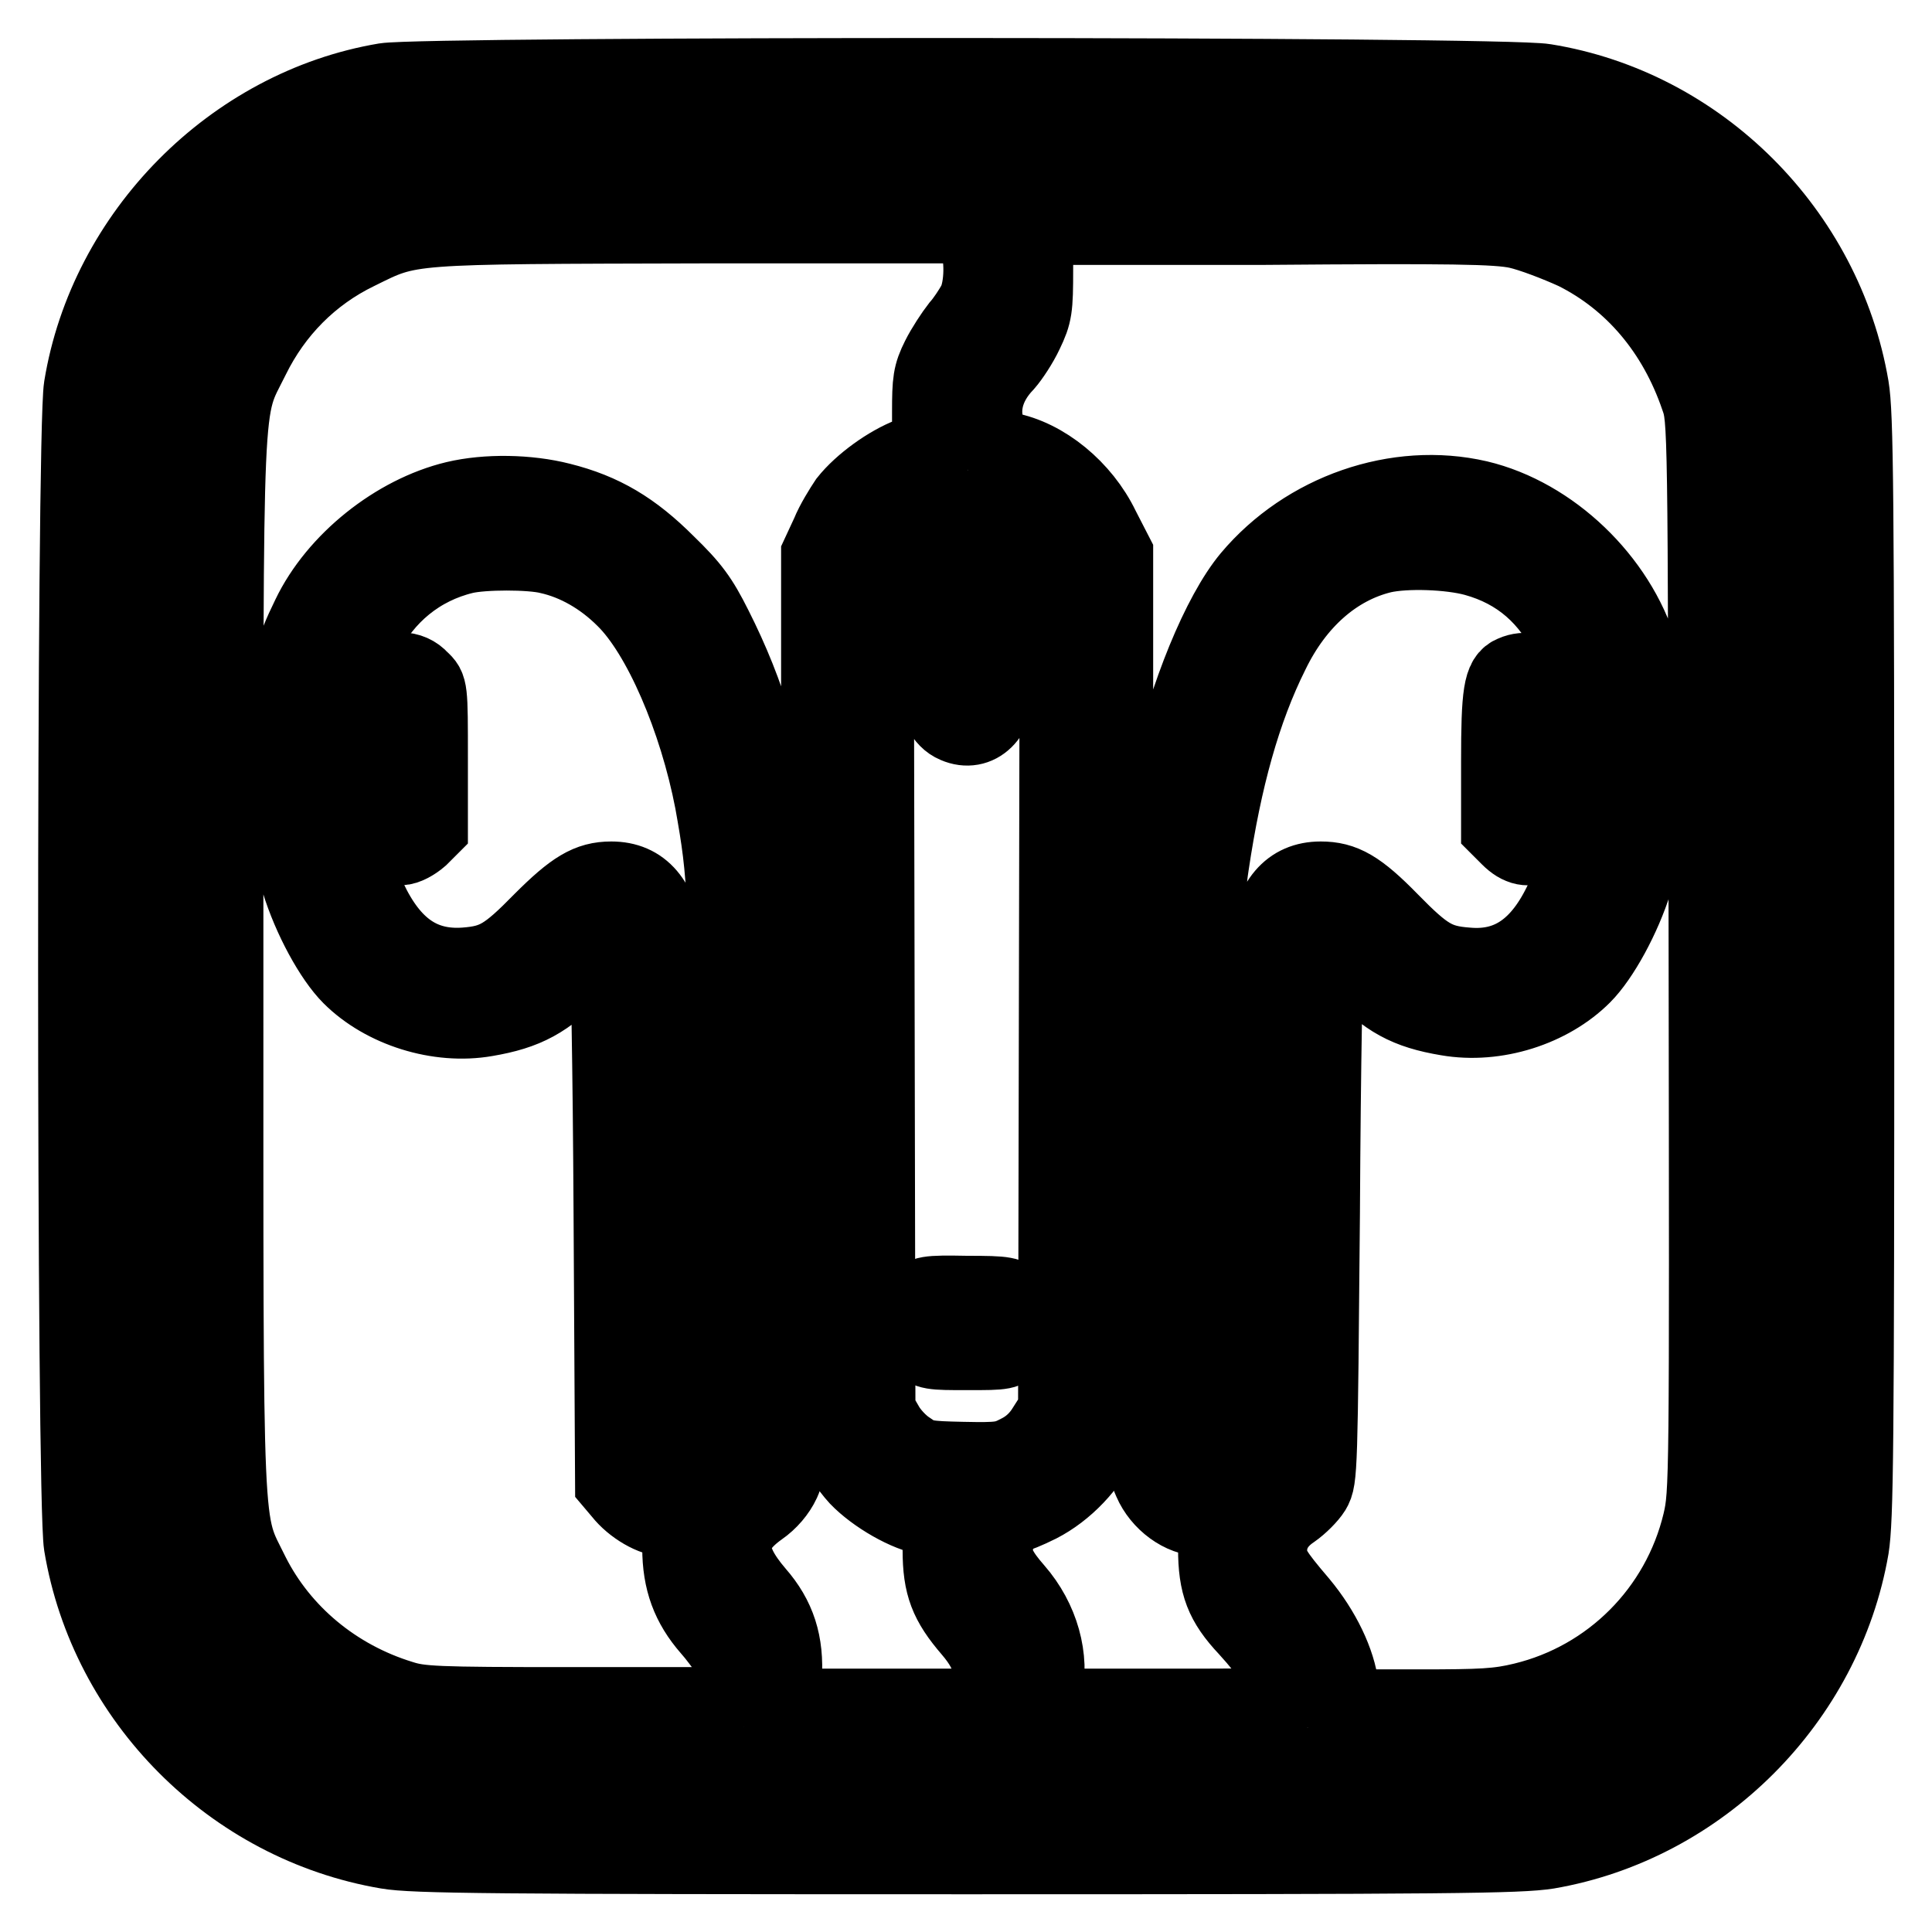
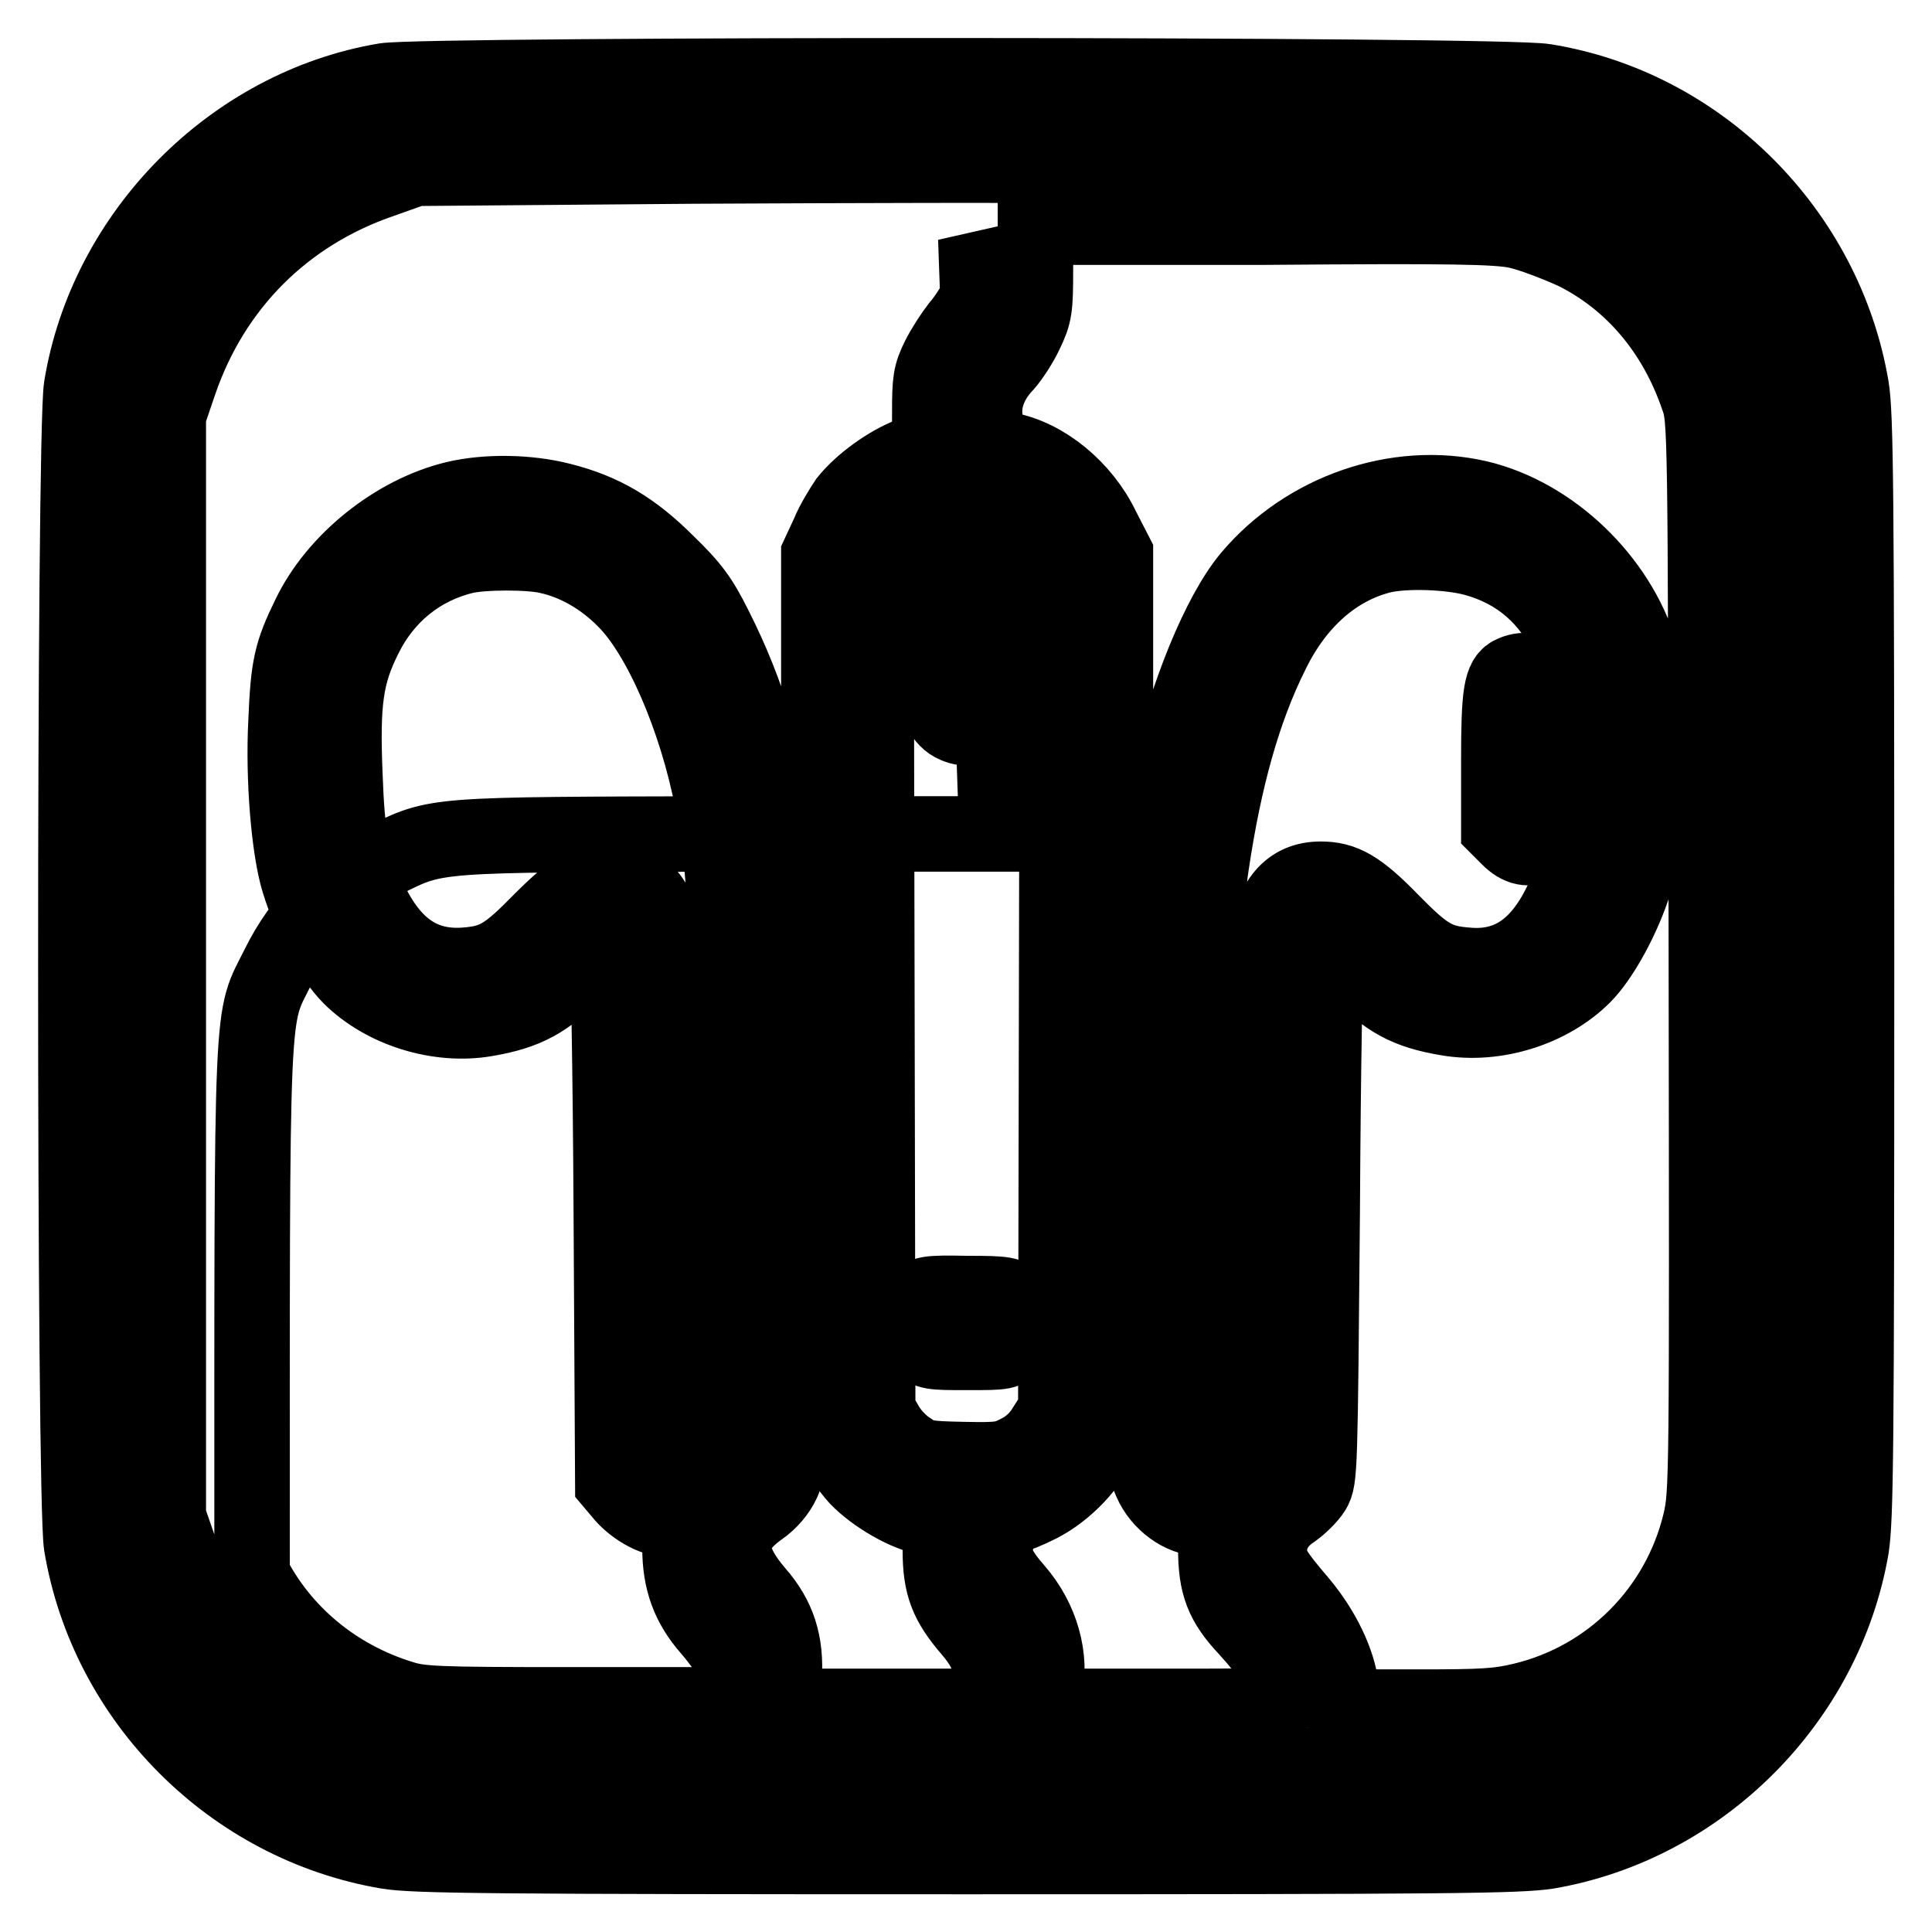
<svg xmlns="http://www.w3.org/2000/svg" version="1.1" x="0px" y="0px" viewBox="0 0 256 256" enable-background="new 0 0 256 256" xml:space="preserve">
  <g>
    <g>
      <g>
        <path stroke-width="10" fill-opacity="0" stroke="#000000" d="M51,10.7C30.8,14.1,14.1,31,10.8,51.3c-1,6.1-1,147.2,0,153.4c3.4,20.5,19.9,37.1,40.5,40.6c3.5,0.6,13.7,0.7,76.8,0.7c64.7,0,73.1-0.1,77-0.7c20.3-3.5,36.7-20,40.2-40.2c0.6-3.9,0.7-12.3,0.7-77c0-63.1-0.1-73.2-0.7-76.8c-3.5-20.6-20.1-37.2-40.6-40.5C199,9.8,56.5,9.8,51,10.7z M208,19.2c14.8,4.3,24.8,14.4,28.9,29.2l1.1,3.9V128v75.8l-1.1,3.9c-4.1,14.8-14.3,25.1-29.2,29.2l-3.9,1.1H128H52.2l-3.9-1.1c-14.8-4.1-25.1-14.4-29.2-29.2l-1.1-3.9V128V52.2l1.1-3.9c3.3-12.2,11.1-21.6,21.9-26.5c3.8-1.8,7.6-2.9,11.3-3.4c1.4-0.2,36.2-0.4,77.3-0.3l74.6,0L208,19.2z" />
-         <path stroke-width="10" fill-opacity="0" stroke="#000000" d="M91.9,22L55,22.3l-4.5,1.6c-12.8,4.4-22.3,13.9-26.7,26.7L22.3,55v73v73l1.6,4.6c2.7,7.9,8.5,15.8,15.2,20.7c3,2.2,8.4,4.9,12.7,6.4l3.2,1.1l71.5,0.1c78.4,0.1,74.2,0.3,81.5-2.6c10.2-4.1,19.2-13.1,23.3-23.3c2.9-7.2,2.8-3,2.6-81.5L233.8,55l-1.1-3.2c-1.5-4.3-4.2-9.7-6.4-12.7c-4.9-6.7-12.8-12.5-20.7-15.2l-4.6-1.6l-17.7-0.1c-9.8-0.1-26-0.2-36.2-0.2C137,21.8,112.1,21.9,91.9,22z M129.3,31.6c1,2.3,0.9,6.5-0.1,8.5c-0.5,0.9-1.4,2.3-2.2,3.2c-0.7,0.9-1.9,2.7-2.6,4.1c-1.1,2.2-1.2,3.1-1.2,7.2v4.7l-2.6,1c-2.9,1.1-6.5,3.7-8.4,6.1c-0.6,0.9-1.8,2.8-2.4,4.3l-1.3,2.8v56.9v56.9l1.5,3.1c0.8,1.7,2.4,4.1,3.6,5.4c2.3,2.4,6.6,4.9,9.4,5.3l1.6,0.3l0,4c0,4.7,0.9,7,4,10.6c3,3.5,3.4,6.2,1.2,8.9l-0.9,1.2h-12.6h-12.6l0.2-3.8c0.3-4.6-0.8-8-3.6-11.2c-4.2-4.9-4.1-8,0.4-11.2c1.3-0.9,2.4-2.2,3-3.5c0.9-2,0.9-2.9,0.7-40.2c-0.2-32.3-0.3-38.9-1-43.6c-1.7-12.1-4.2-20.6-8.7-29.5c-1.9-3.8-3-5.3-6.3-8.5c-4.5-4.5-8.5-6.9-14.1-8.3c-4.3-1.1-9.8-1.2-14-0.2c-7.9,1.9-15.8,8.2-19.3,15.5c-2.4,4.9-2.8,6.7-3.1,14c-0.4,7.6,0.4,17,1.7,21.2c1.5,4.9,4.4,10.2,6.8,12.6c4.4,4.4,11.7,6.7,18,5.6c5.3-0.9,8.1-2.4,12.1-6.6c2-2.1,3.7-3.6,3.9-3.4c0.2,0.2,0.5,16.4,0.6,35.9l0.2,35.6l1.1,1.3c1.5,1.9,4.2,3.5,6.1,3.5h1.7v3.8c0,4.4,1.2,7.6,3.9,10.7c0.9,1,1.8,2.3,2.2,2.8c0.8,1.6,0.6,4-0.6,5.7l-1.1,1.6H75.3c-17.6,0-19.6-0.1-22.1-0.9c-8.8-2.7-15.9-8.7-19.8-16.4c-3.7-7.6-3.5-2.3-3.5-80.6c0-78.4-0.2-73.1,3.5-80.6c3-6.1,7.8-11,14-14c7.1-3.5,5.9-3.4,45.8-3.5l35.4,0L129.3,31.6z M201.1,30.6c1.8,0.4,5.2,1.7,7.6,2.8c7.6,3.8,13.3,10.5,16.3,19.3c1,2.8,1,3.1,1.1,73.9c0.1,70.1,0.1,71.2-0.8,75.1c-2.8,11.7-11.9,20.8-23.5,23.6c-3.3,0.8-5.4,0.9-13.8,0.9h-10l-0.3-2.6c-0.4-3.4-2.4-7.6-5.4-11.2c-3.5-4.1-4.1-5.1-4.1-6.9c0-2.1,1-3.9,3.1-5.3c1-0.7,2.2-1.9,2.7-2.7c0.9-1.5,0.9-2.7,1.2-36.9c0.1-19.4,0.4-35.5,0.6-35.7c0.2-0.2,1.9,1.3,3.9,3.4c4,4.2,6.7,5.7,12.1,6.6c6.4,1.1,13.6-1.2,18-5.6c2.4-2.4,5.3-7.7,6.8-12.5c2-6.5,2.4-24.5,0.7-30.4c-2.9-9.6-11.7-18.1-21.4-20.4c-10.8-2.5-22.9,1.7-30.3,10.5c-4,4.8-8.4,15.5-10.9,26.6c-2.7,12-2.7,12.8-2.9,53.5c-0.2,36.8-0.2,37.7,0.7,39.7c1.2,2.8,4.1,4.9,6.7,4.9h1.9v4c0,4.8,0.9,7.2,4.1,10.6c3.1,3.4,4.9,6.1,4.9,7.6c0,2.9,1,2.7-16.4,2.7h-15.8l0.5-1.9c1-4.5-0.4-9.6-3.8-13.5c-2.1-2.4-2.8-3.8-2.8-5.6c0-1.4,1.7-4.3,2.5-4.3c0.3,0,1.8-0.6,3.4-1.4c3.5-1.8,6.7-5.1,8.6-9.1l1.5-3.1v-57V73.4l-1.8-3.5c-2.5-5.2-7.6-9.4-12.6-10.3c-1.1-0.2-1.7-0.7-2.2-1.8c-1.5-3.2-0.7-6.7,2.1-9.6c0.7-0.8,1.9-2.6,2.6-4.1c1.2-2.5,1.3-3.2,1.3-8.4v-5.6h30.4C192.3,29.9,198.4,30,201.1,30.6z M135.7,68.7c2.9,1.9,3.9,4.5,4.1,10.2c0.2,4.6,0.2,4.6-0.6,3.7c-1.2-1.5-2.6-2-4.9-2h-2.1l-0.2-2.5c-0.3-3.2-1.6-4.8-4.1-4.8c-2.4,0-3.8,1.6-4.1,4.8l-0.2,2.5h-2.1c-2.3,0-3.7,0.6-4.8,2c-0.8,0.9-0.8,0.9-0.8-2.5c0-6.5,1.6-10.1,5.2-11.9c1.8-0.9,2.6-1,7.3-0.9C133.4,67.4,134,67.5,135.7,68.7z M72.7,73.7c3.6,0.8,7.1,2.8,10,5.7c4.8,4.7,9.6,15.9,11.7,26.8c1.8,10,1.9,12.1,2.2,50l0.2,37.2h-4h-4v-32.6c0-18.8-0.2-33.9-0.5-35.7c-0.8-5.8-3.2-8.6-7.3-8.6c-3,0-5,1.2-9.3,5.5c-4.6,4.7-6.1,5.6-10.1,5.9c-5.7,0.4-9.7-2.4-12.7-8.8c-2.3-5-2.9-8-3.2-16.4c-0.4-9.7,0.1-13.3,2.6-18.3c2.7-5.5,7.4-9.3,13.2-10.7C64,73.1,70.3,73.1,72.7,73.7z M195.4,74c5.8,1.6,9.9,5.2,12.6,10.9c2.2,4.6,2.7,8.6,2.3,17.8c-0.3,8.4-0.9,11.4-3.2,16.4c-3,6.5-7.1,9.3-12.7,8.8c-4-0.3-5.5-1.2-10.1-5.9c-4.3-4.4-6.3-5.5-9.3-5.5c-4.1,0-6.5,2.8-7.3,8.6c-0.2,1.8-0.5,16.9-0.5,35.7v32.6h-4h-3.9l0.2-36.8c0.1-31.4,0.3-37.5,1-42c1.7-11.4,4.2-20.5,8-28.1c3.3-6.8,8.5-11.4,14.7-12.9C186.3,72.9,192.1,73.1,195.4,74z M121.3,88.8h2.6v1.8c0,2.7,1,4.8,2.7,5.5c3,1.3,5.6-1.2,5.6-5.5v-1.8h2.6c2.2,0,2.7-0.2,3.9-1.3l1.4-1.4l-0.1,50.4l-0.1,50.4l-1.4,2.2c-0.9,1.5-2.1,2.6-3.5,3.3c-1.9,1-2.5,1.1-7.4,1c-4.9-0.1-5.5-0.2-7.2-1.4c-1.1-0.7-2.4-2.1-3-3.2l-1.1-1.9l-0.1-50.3l-0.1-50.3l1.3,1.4C118.6,88.7,119.1,88.8,121.3,88.8z" />
-         <path stroke-width="10" fill-opacity="0" stroke="#000000" d="M50.4,90c-1.2,1.1-1.2,1.2-1.2,10.4v9.3l1.3,1.3c0.8,0.8,1.8,1.3,2.6,1.3c0.7,0,1.8-0.6,2.6-1.3l1.3-1.3v-9.3c0-9.2,0-9.3-1.2-10.4C54.4,88.4,51.9,88.4,50.4,90z" />
+         <path stroke-width="10" fill-opacity="0" stroke="#000000" d="M91.9,22L55,22.3l-4.5,1.6c-12.8,4.4-22.3,13.9-26.7,26.7L22.3,55v73v73l1.6,4.6c2.7,7.9,8.5,15.8,15.2,20.7c3,2.2,8.4,4.9,12.7,6.4l3.2,1.1l71.5,0.1c78.4,0.1,74.2,0.3,81.5-2.6c10.2-4.1,19.2-13.1,23.3-23.3c2.9-7.2,2.8-3,2.6-81.5L233.8,55l-1.1-3.2c-1.5-4.3-4.2-9.7-6.4-12.7c-4.9-6.7-12.8-12.5-20.7-15.2l-4.6-1.6l-17.7-0.1c-9.8-0.1-26-0.2-36.2-0.2C137,21.8,112.1,21.9,91.9,22z M129.3,31.6c1,2.3,0.9,6.5-0.1,8.5c-0.5,0.9-1.4,2.3-2.2,3.2c-0.7,0.9-1.9,2.7-2.6,4.1c-1.1,2.2-1.2,3.1-1.2,7.2v4.7l-2.6,1c-2.9,1.1-6.5,3.7-8.4,6.1c-0.6,0.9-1.8,2.8-2.4,4.3l-1.3,2.8v56.9v56.9l1.5,3.1c0.8,1.7,2.4,4.1,3.6,5.4c2.3,2.4,6.6,4.9,9.4,5.3l1.6,0.3l0,4c0,4.7,0.9,7,4,10.6c3,3.5,3.4,6.2,1.2,8.9l-0.9,1.2h-12.6h-12.6l0.2-3.8c0.3-4.6-0.8-8-3.6-11.2c-4.2-4.9-4.1-8,0.4-11.2c1.3-0.9,2.4-2.2,3-3.5c0.9-2,0.9-2.9,0.7-40.2c-0.2-32.3-0.3-38.9-1-43.6c-1.7-12.1-4.2-20.6-8.7-29.5c-1.9-3.8-3-5.3-6.3-8.5c-4.5-4.5-8.5-6.9-14.1-8.3c-4.3-1.1-9.8-1.2-14-0.2c-7.9,1.9-15.8,8.2-19.3,15.5c-2.4,4.9-2.8,6.7-3.1,14c-0.4,7.6,0.4,17,1.7,21.2c1.5,4.9,4.4,10.2,6.8,12.6c4.4,4.4,11.7,6.7,18,5.6c5.3-0.9,8.1-2.4,12.1-6.6c2-2.1,3.7-3.6,3.9-3.4c0.2,0.2,0.5,16.4,0.6,35.9l0.2,35.6l1.1,1.3c1.5,1.9,4.2,3.5,6.1,3.5h1.7v3.8c0,4.4,1.2,7.6,3.9,10.7c0.9,1,1.8,2.3,2.2,2.8c0.8,1.6,0.6,4-0.6,5.7l-1.1,1.6H75.3c-17.6,0-19.6-0.1-22.1-0.9c-8.8-2.7-15.9-8.7-19.8-16.4c0-78.4-0.2-73.1,3.5-80.6c3-6.1,7.8-11,14-14c7.1-3.5,5.9-3.4,45.8-3.5l35.4,0L129.3,31.6z M201.1,30.6c1.8,0.4,5.2,1.7,7.6,2.8c7.6,3.8,13.3,10.5,16.3,19.3c1,2.8,1,3.1,1.1,73.9c0.1,70.1,0.1,71.2-0.8,75.1c-2.8,11.7-11.9,20.8-23.5,23.6c-3.3,0.8-5.4,0.9-13.8,0.9h-10l-0.3-2.6c-0.4-3.4-2.4-7.6-5.4-11.2c-3.5-4.1-4.1-5.1-4.1-6.9c0-2.1,1-3.9,3.1-5.3c1-0.7,2.2-1.9,2.7-2.7c0.9-1.5,0.9-2.7,1.2-36.9c0.1-19.4,0.4-35.5,0.6-35.7c0.2-0.2,1.9,1.3,3.9,3.4c4,4.2,6.7,5.7,12.1,6.6c6.4,1.1,13.6-1.2,18-5.6c2.4-2.4,5.3-7.7,6.8-12.5c2-6.5,2.4-24.5,0.7-30.4c-2.9-9.6-11.7-18.1-21.4-20.4c-10.8-2.5-22.9,1.7-30.3,10.5c-4,4.8-8.4,15.5-10.9,26.6c-2.7,12-2.7,12.8-2.9,53.5c-0.2,36.8-0.2,37.7,0.7,39.7c1.2,2.8,4.1,4.9,6.7,4.9h1.9v4c0,4.8,0.9,7.2,4.1,10.6c3.1,3.4,4.9,6.1,4.9,7.6c0,2.9,1,2.7-16.4,2.7h-15.8l0.5-1.9c1-4.5-0.4-9.6-3.8-13.5c-2.1-2.4-2.8-3.8-2.8-5.6c0-1.4,1.7-4.3,2.5-4.3c0.3,0,1.8-0.6,3.4-1.4c3.5-1.8,6.7-5.1,8.6-9.1l1.5-3.1v-57V73.4l-1.8-3.5c-2.5-5.2-7.6-9.4-12.6-10.3c-1.1-0.2-1.7-0.7-2.2-1.8c-1.5-3.2-0.7-6.7,2.1-9.6c0.7-0.8,1.9-2.6,2.6-4.1c1.2-2.5,1.3-3.2,1.3-8.4v-5.6h30.4C192.3,29.9,198.4,30,201.1,30.6z M135.7,68.7c2.9,1.9,3.9,4.5,4.1,10.2c0.2,4.6,0.2,4.6-0.6,3.7c-1.2-1.5-2.6-2-4.9-2h-2.1l-0.2-2.5c-0.3-3.2-1.6-4.8-4.1-4.8c-2.4,0-3.8,1.6-4.1,4.8l-0.2,2.5h-2.1c-2.3,0-3.7,0.6-4.8,2c-0.8,0.9-0.8,0.9-0.8-2.5c0-6.5,1.6-10.1,5.2-11.9c1.8-0.9,2.6-1,7.3-0.9C133.4,67.4,134,67.5,135.7,68.7z M72.7,73.7c3.6,0.8,7.1,2.8,10,5.7c4.8,4.7,9.6,15.9,11.7,26.8c1.8,10,1.9,12.1,2.2,50l0.2,37.2h-4h-4v-32.6c0-18.8-0.2-33.9-0.5-35.7c-0.8-5.8-3.2-8.6-7.3-8.6c-3,0-5,1.2-9.3,5.5c-4.6,4.7-6.1,5.6-10.1,5.9c-5.7,0.4-9.7-2.4-12.7-8.8c-2.3-5-2.9-8-3.2-16.4c-0.4-9.7,0.1-13.3,2.6-18.3c2.7-5.5,7.4-9.3,13.2-10.7C64,73.1,70.3,73.1,72.7,73.7z M195.4,74c5.8,1.6,9.9,5.2,12.6,10.9c2.2,4.6,2.7,8.6,2.3,17.8c-0.3,8.4-0.9,11.4-3.2,16.4c-3,6.5-7.1,9.3-12.7,8.8c-4-0.3-5.5-1.2-10.1-5.9c-4.3-4.4-6.3-5.5-9.3-5.5c-4.1,0-6.5,2.8-7.3,8.6c-0.2,1.8-0.5,16.9-0.5,35.7v32.6h-4h-3.9l0.2-36.8c0.1-31.4,0.3-37.5,1-42c1.7-11.4,4.2-20.5,8-28.1c3.3-6.8,8.5-11.4,14.7-12.9C186.3,72.9,192.1,73.1,195.4,74z M121.3,88.8h2.6v1.8c0,2.7,1,4.8,2.7,5.5c3,1.3,5.6-1.2,5.6-5.5v-1.8h2.6c2.2,0,2.7-0.2,3.9-1.3l1.4-1.4l-0.1,50.4l-0.1,50.4l-1.4,2.2c-0.9,1.5-2.1,2.6-3.5,3.3c-1.9,1-2.5,1.1-7.4,1c-4.9-0.1-5.5-0.2-7.2-1.4c-1.1-0.7-2.4-2.1-3-3.2l-1.1-1.9l-0.1-50.3l-0.1-50.3l1.3,1.4C118.6,88.7,119.1,88.8,121.3,88.8z" />
        <path stroke-width="10" fill-opacity="0" stroke="#000000" d="M200.5,89.2c-1.6,0.6-1.9,2.7-1.9,11.7v8.8l1.3,1.3c1.4,1.4,2.7,1.7,4.3,0.8c2-1.1,2.1-1.6,2.2-11.3c0-9.3,0-9.4-1.2-10.5C204.2,88.9,202,88.5,200.5,89.2z" />
        <path stroke-width="10" fill-opacity="0" stroke="#000000" d="M121.4,172.5c-1.7,1.7-1.6,4,0.3,5.5c1.3,1.2,1.7,1.2,6.5,1.2c5,0,5.1,0,6.4-1.3c1.7-1.8,1.8-3.8,0.2-5.3c-1.1-1.1-1.4-1.2-6.7-1.2C122.7,171.3,122.4,171.4,121.4,172.5z" />
      </g>
    </g>
  </g>
</svg>